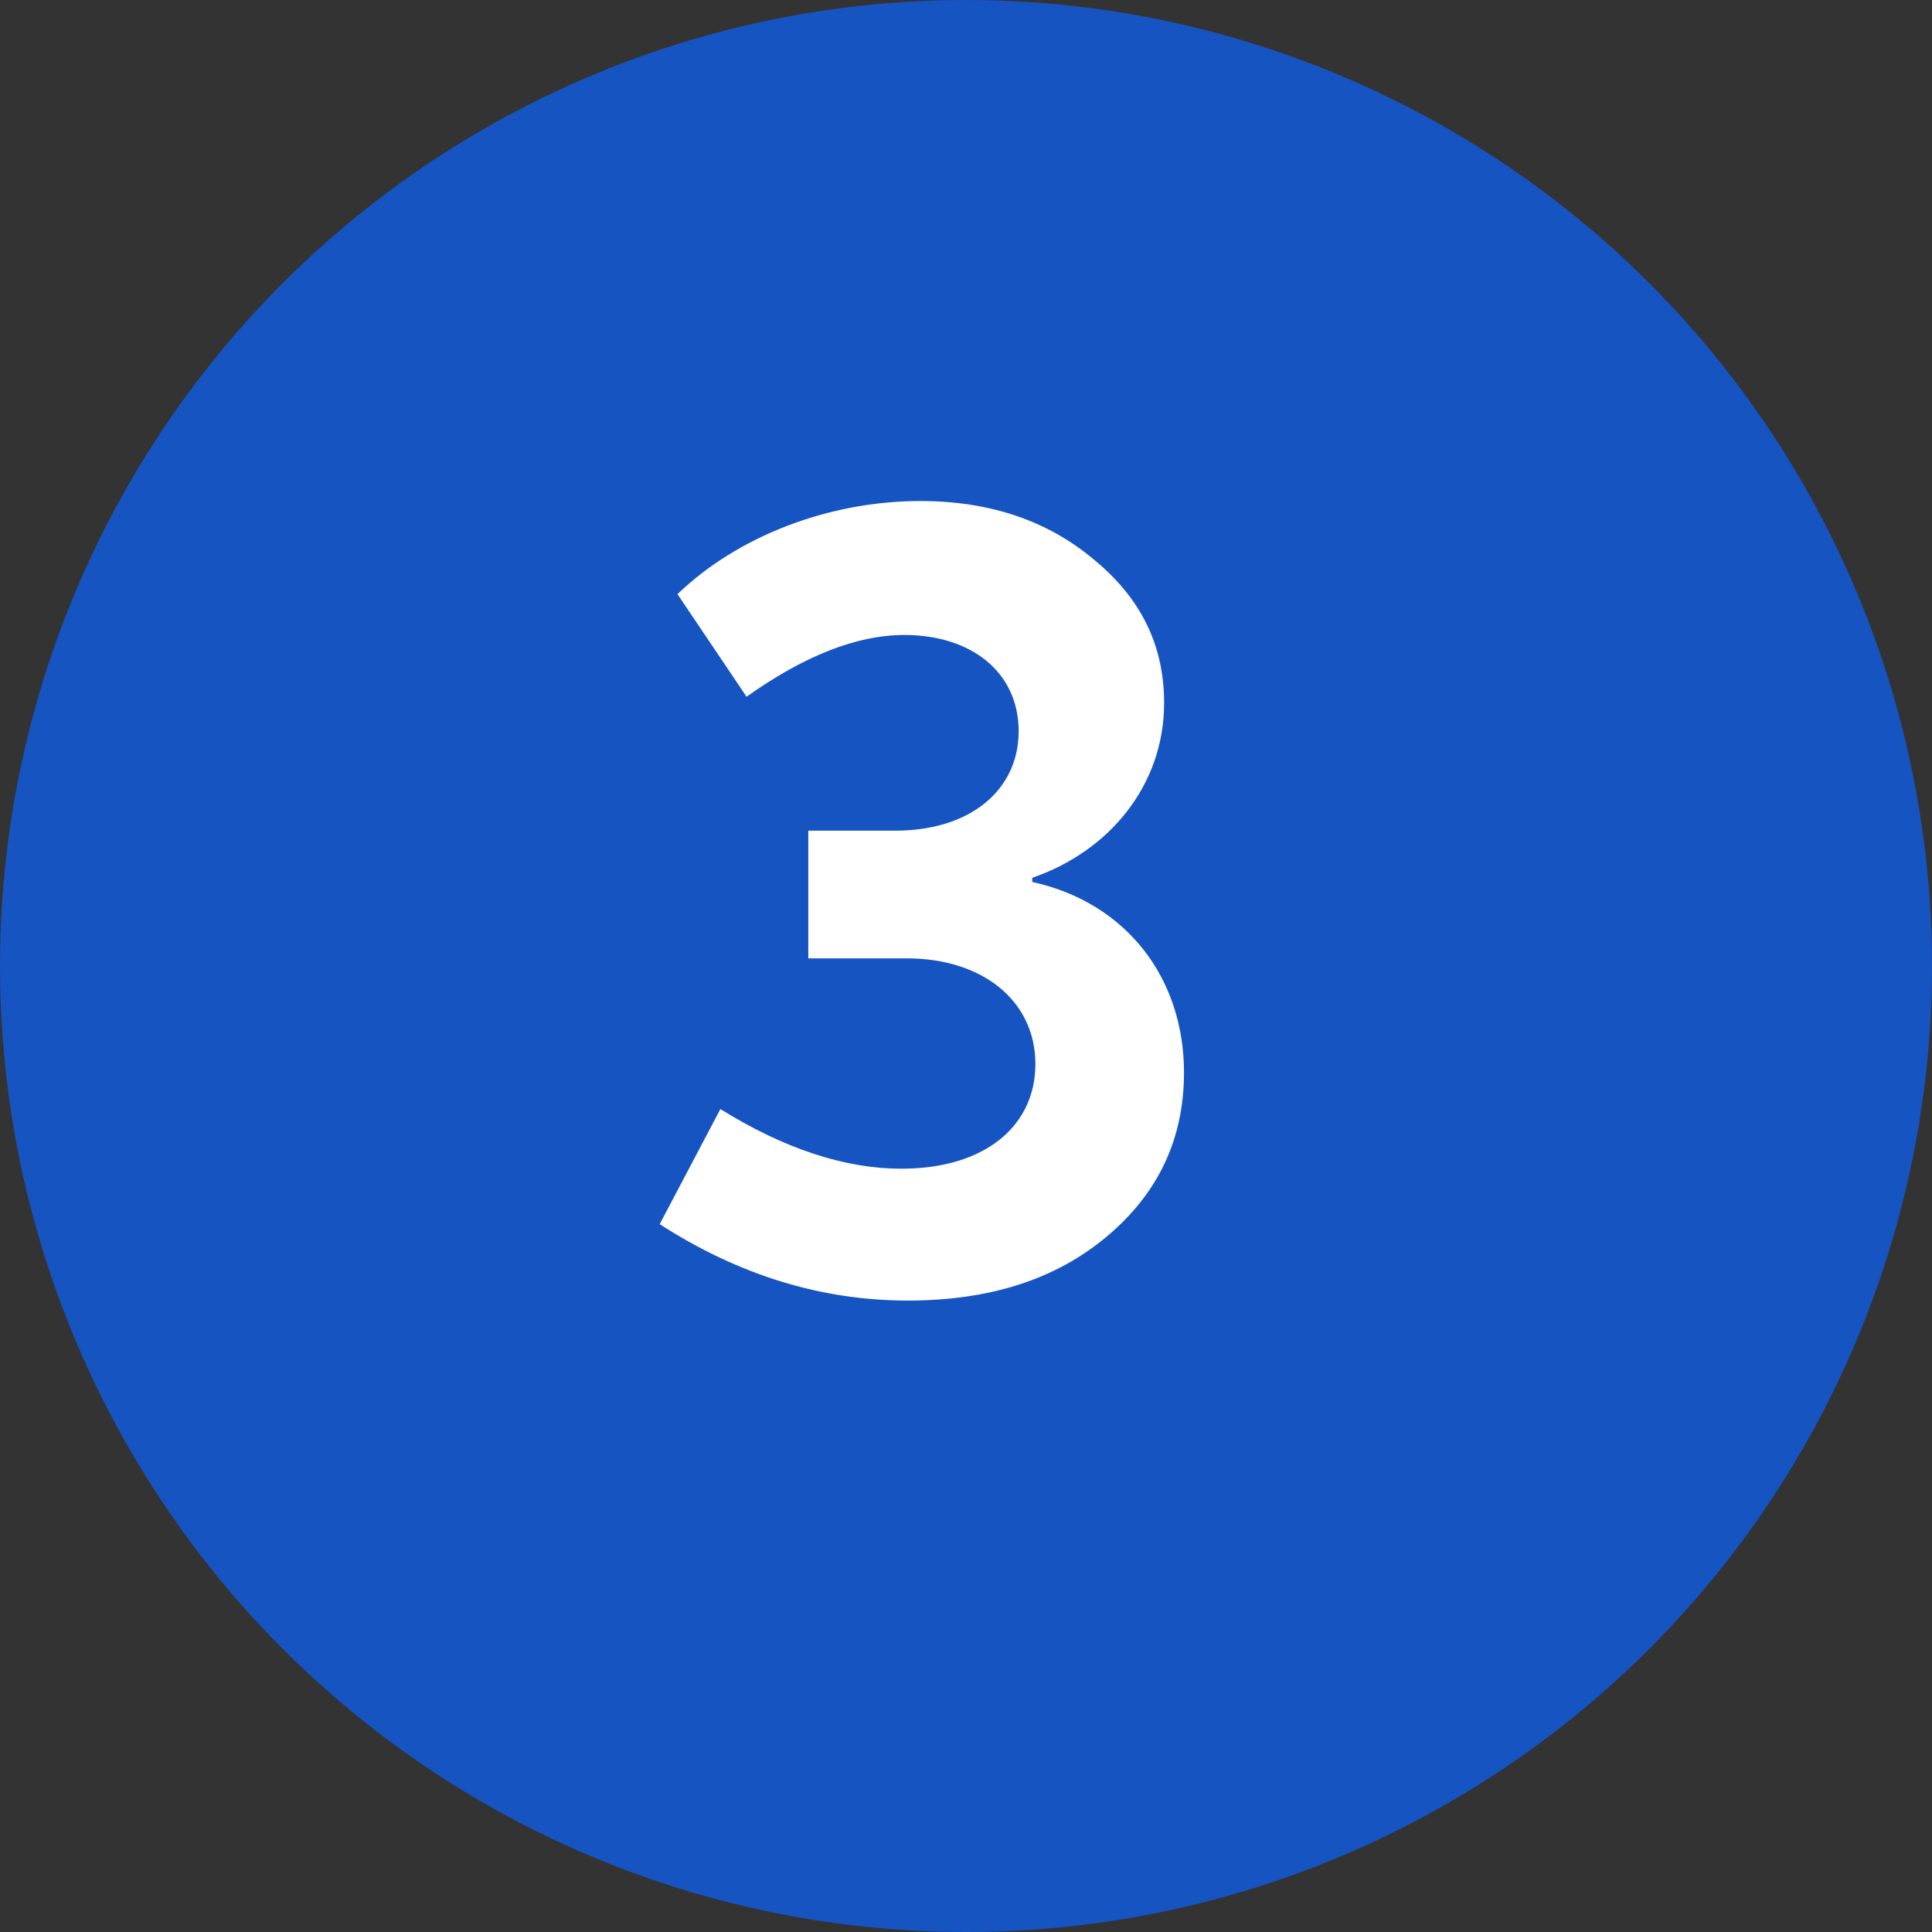
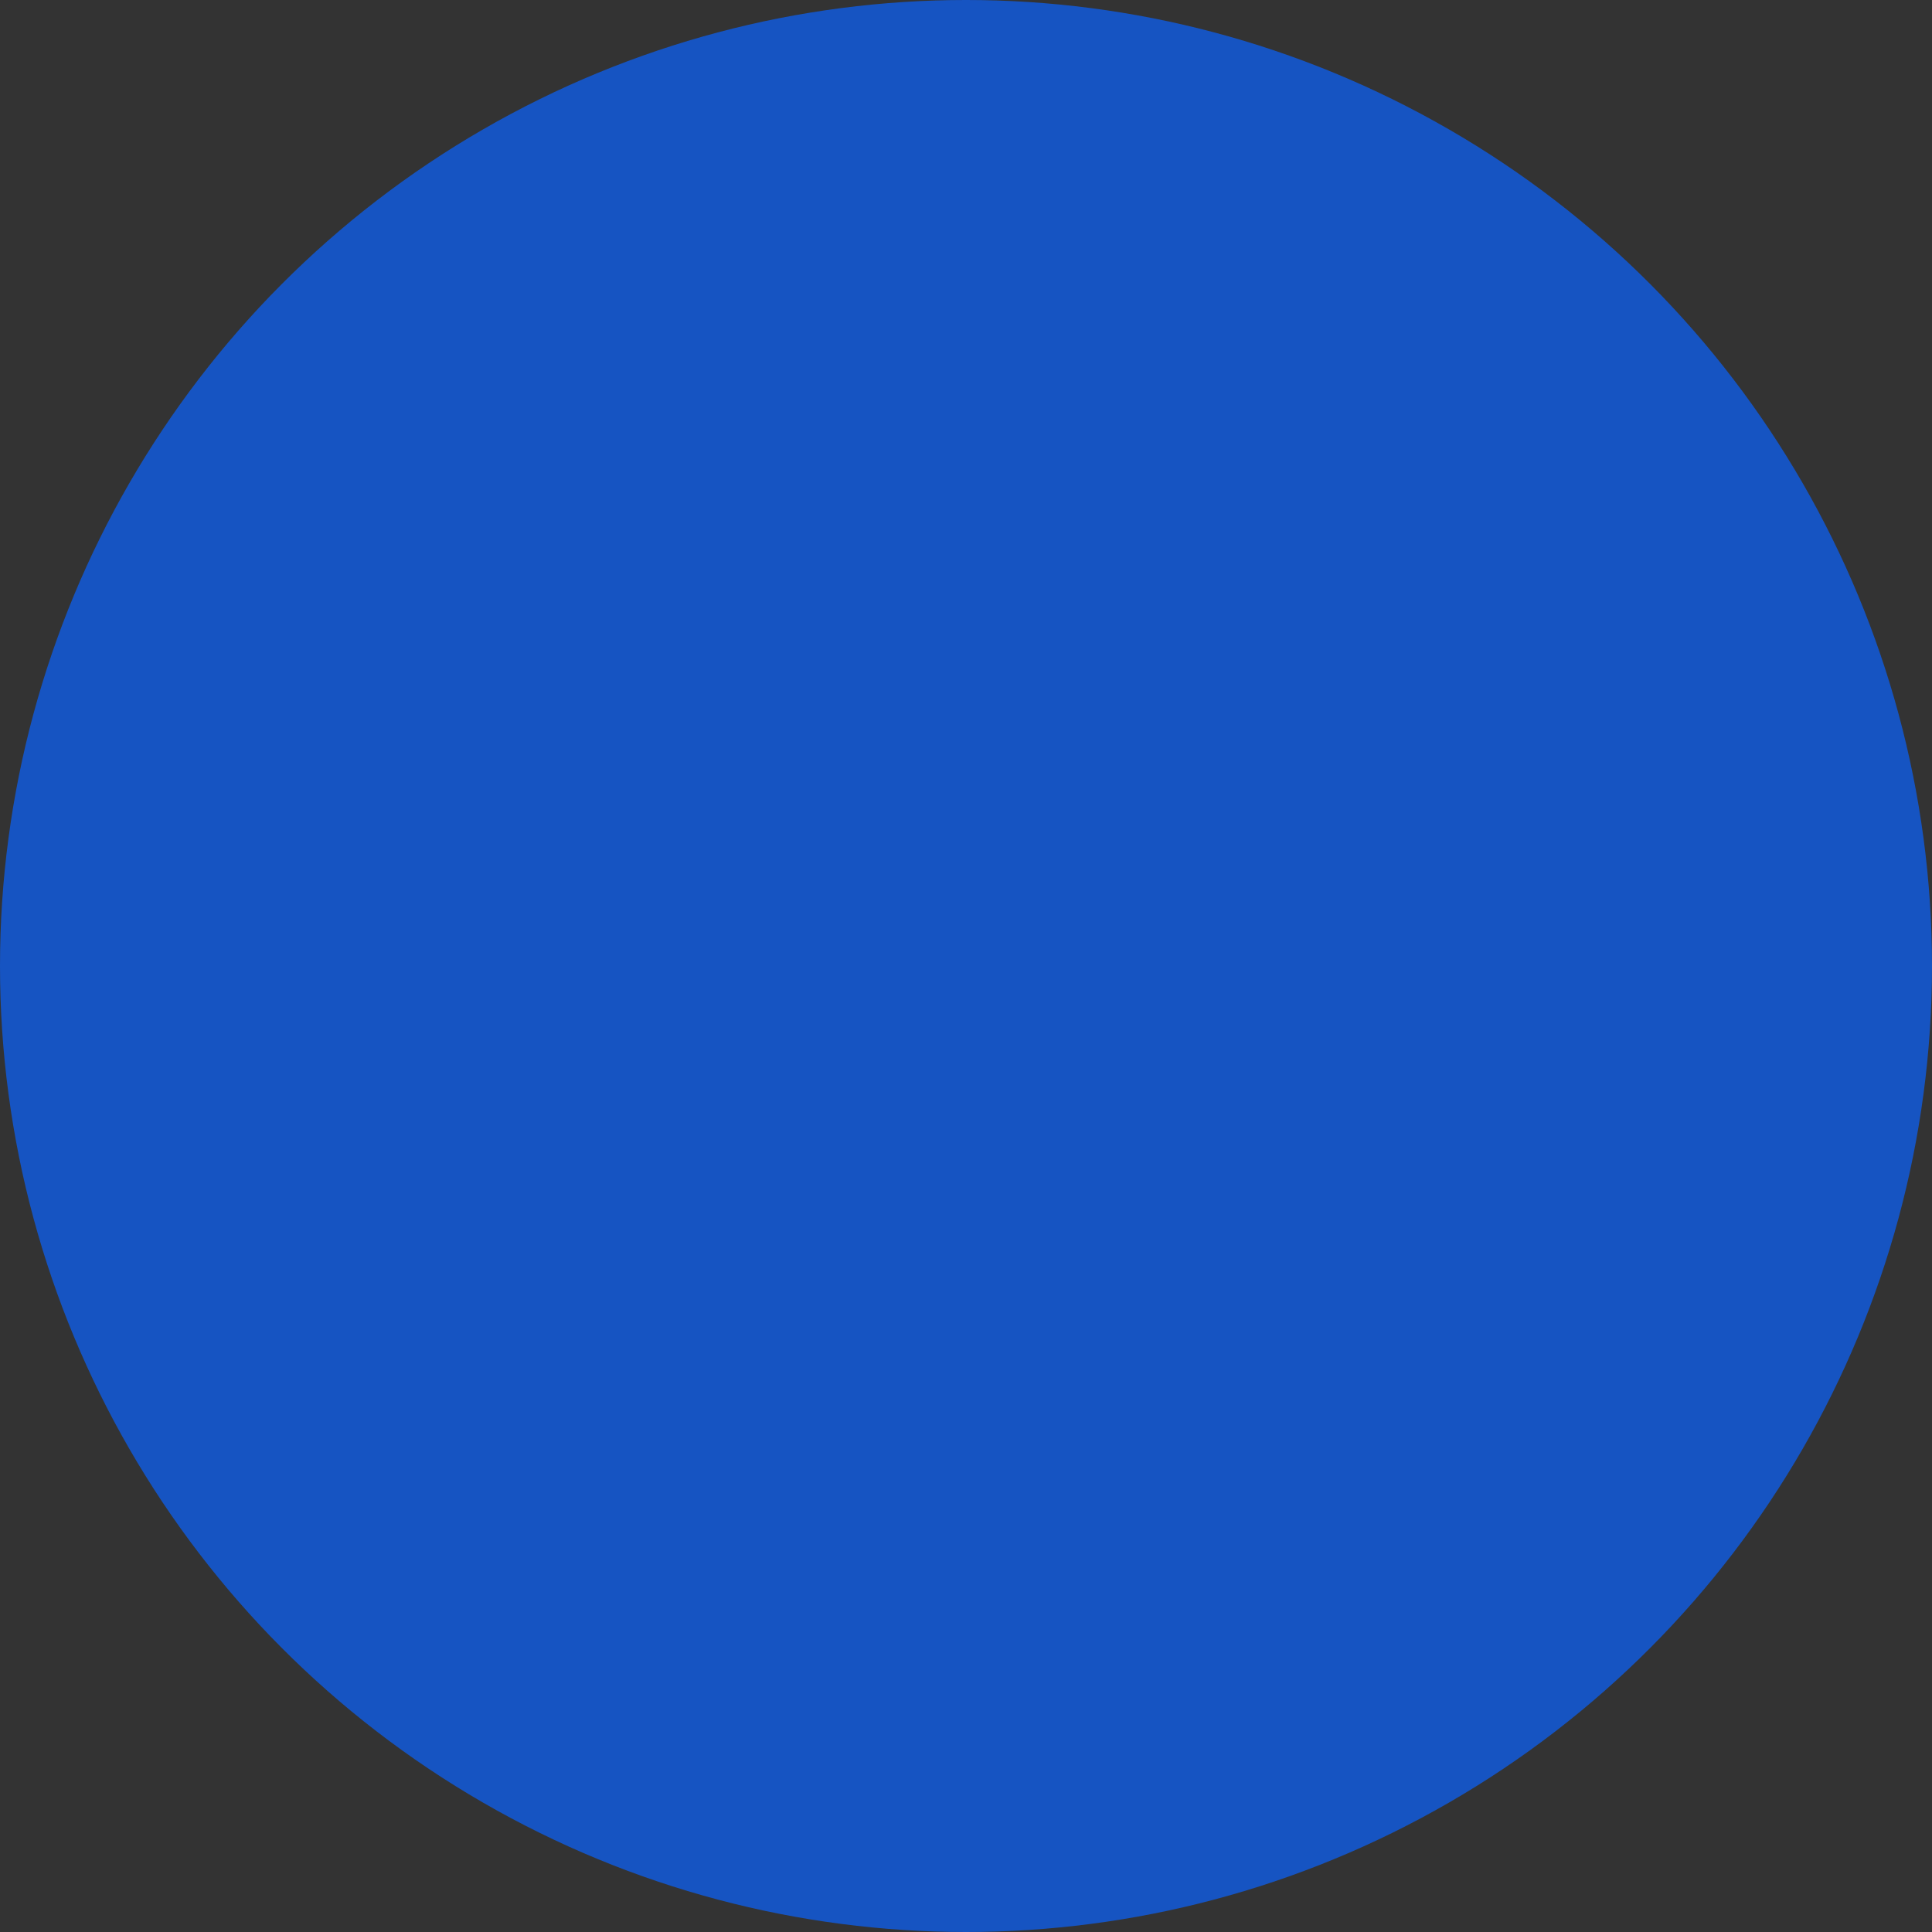
<svg xmlns="http://www.w3.org/2000/svg" width="24" height="24" viewBox="0 0 24 24" fill="none">
  <rect x="0" y="0" width="24" height="24" fill="#333333" stroke="none" />
  <circle cx="12" cy="12" r="12" fill="#1654C2" />
-   <path d="M11.276 16.156C12.29 16.156 13.109 15.896 13.746 15.363C14.383 14.83 14.708 14.154 14.708 13.322C14.708 12.165 14.006 11.216 12.823 10.956V10.904C13.772 10.579 14.461 9.76 14.461 8.733C14.461 8.018 14.175 7.433 13.59 6.952C13.018 6.471 12.303 6.224 11.432 6.224C10.288 6.224 9.157 6.666 8.416 7.381L9.274 8.655C9.989 8.148 10.639 7.888 11.237 7.888C12.056 7.888 12.654 8.343 12.654 9.084C12.654 9.812 12.056 10.319 11.12 10.319H10.041V11.905H11.263C12.212 11.905 12.862 12.438 12.862 13.218C12.862 13.985 12.238 14.518 11.198 14.518C10.496 14.518 9.742 14.271 8.949 13.777L8.195 15.207C9.183 15.844 10.21 16.156 11.276 16.156Z" fill="white" />
</svg>